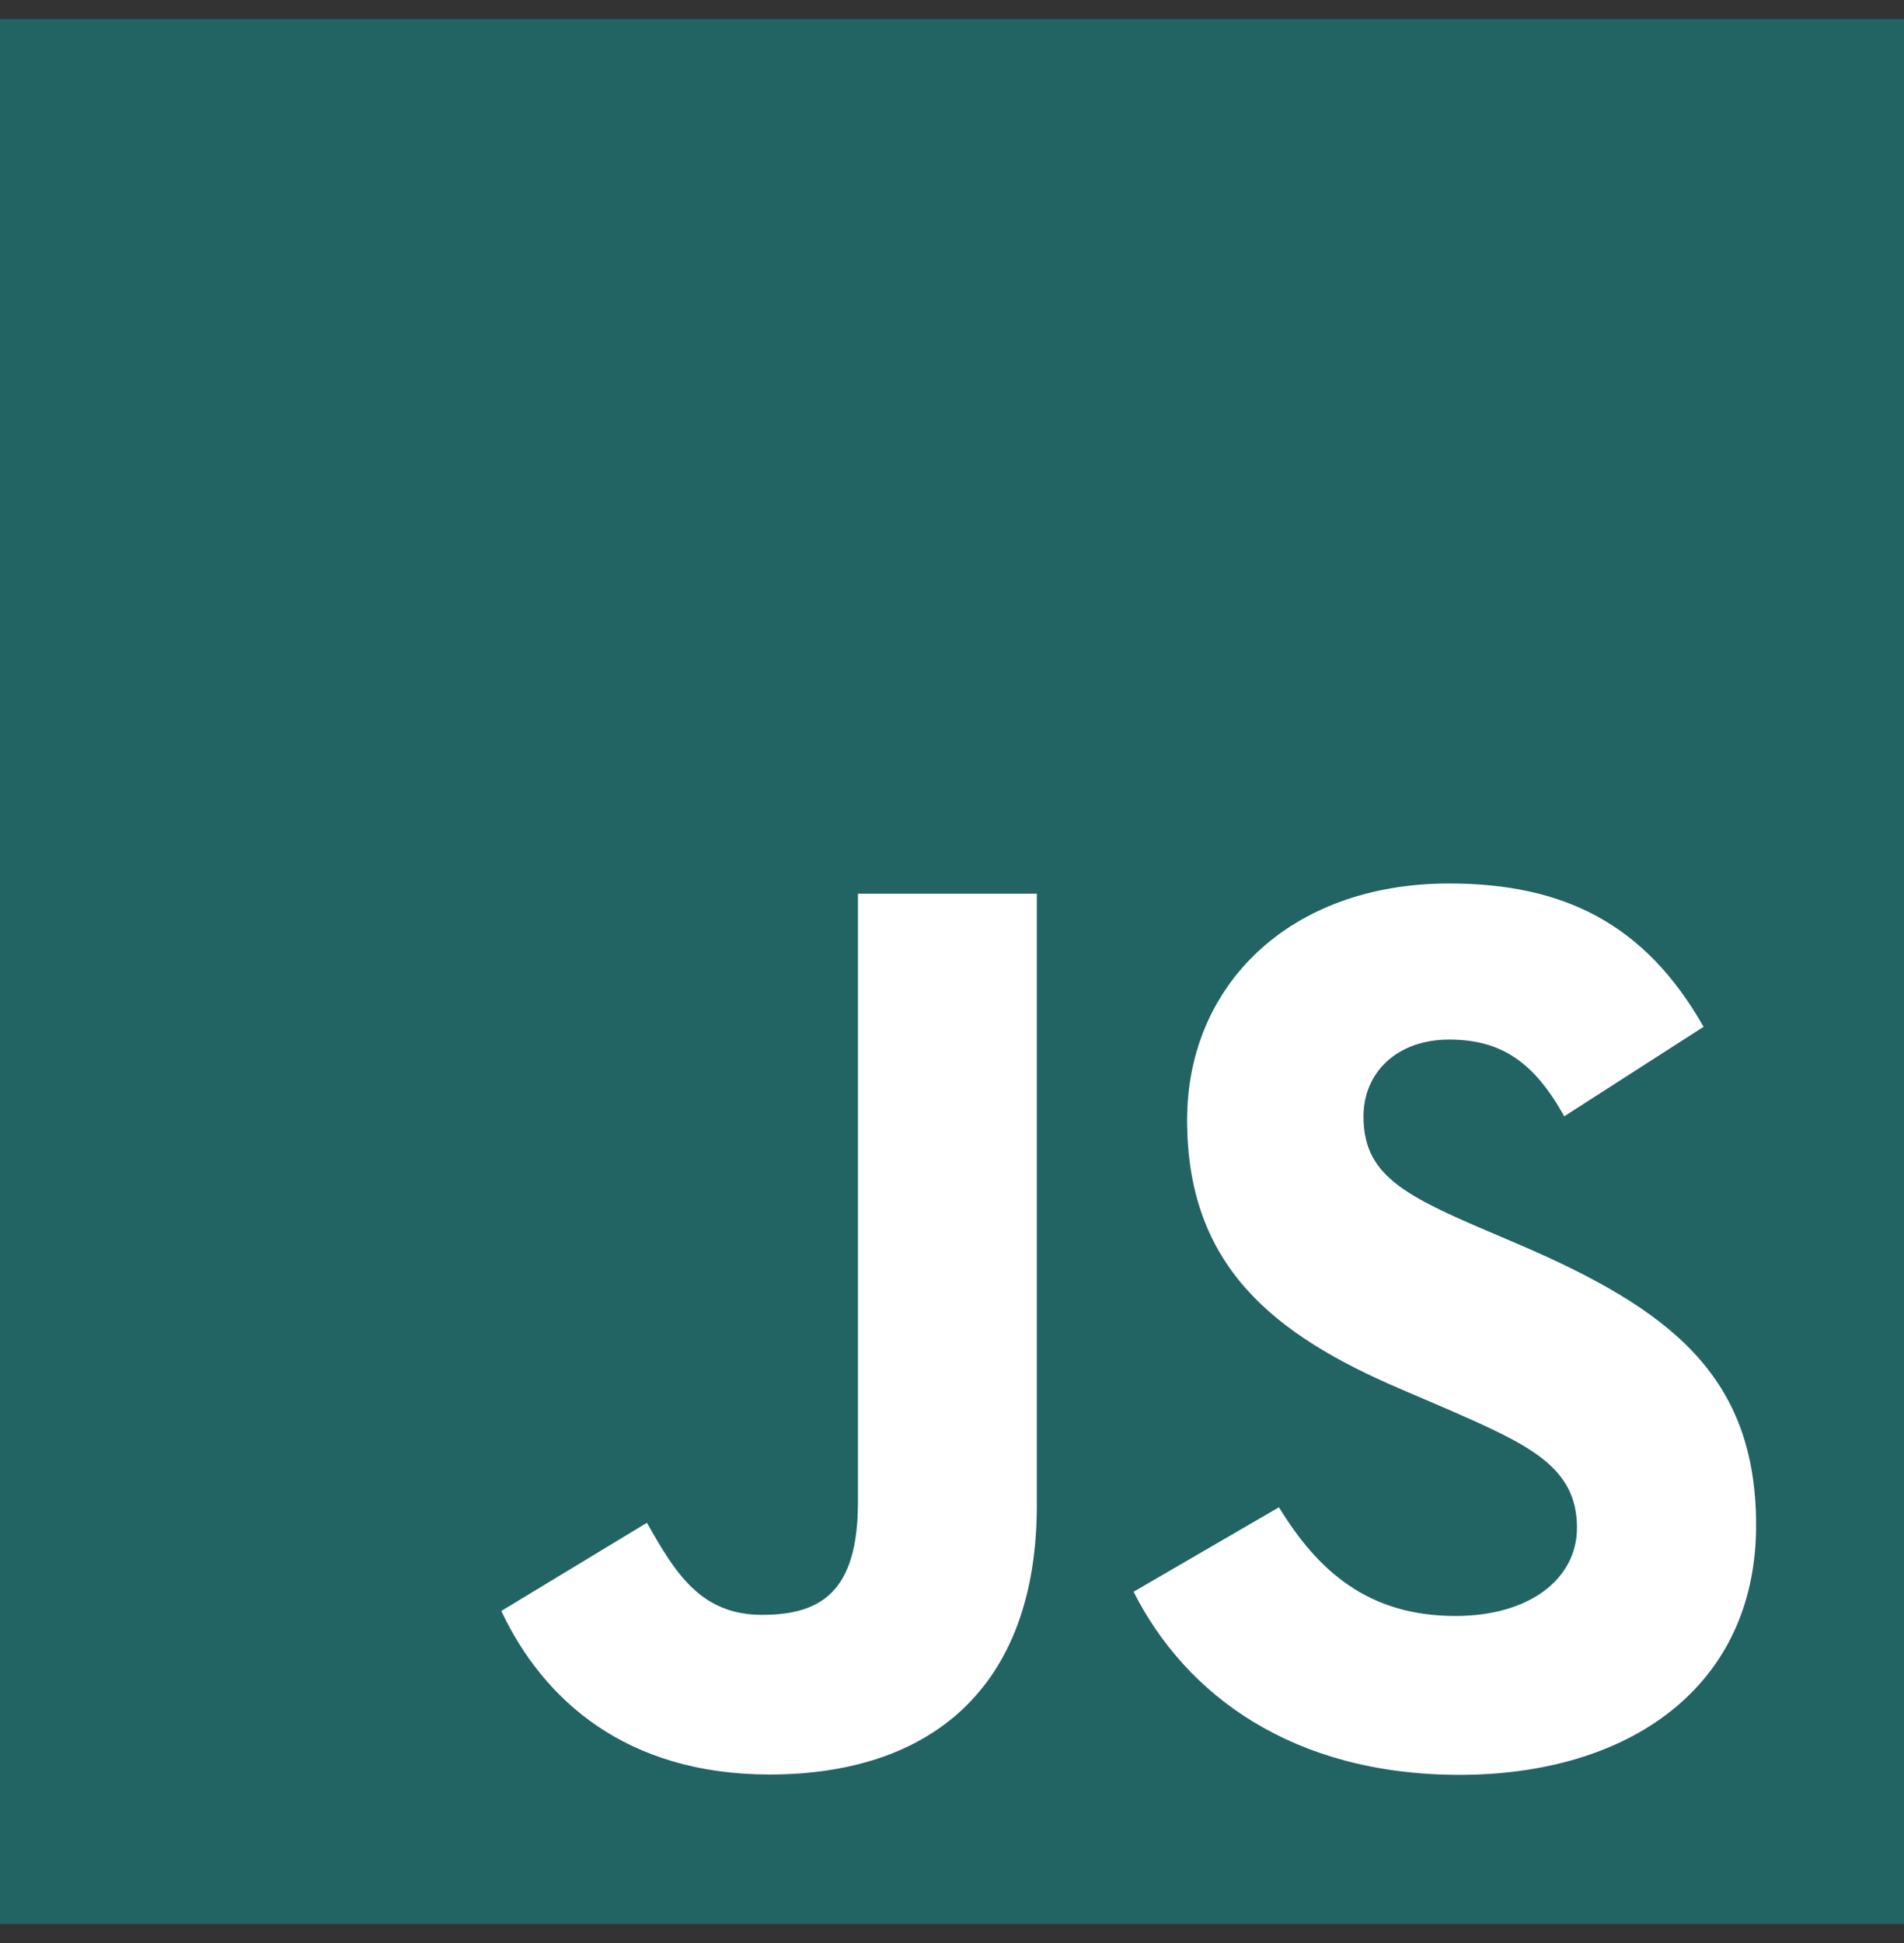
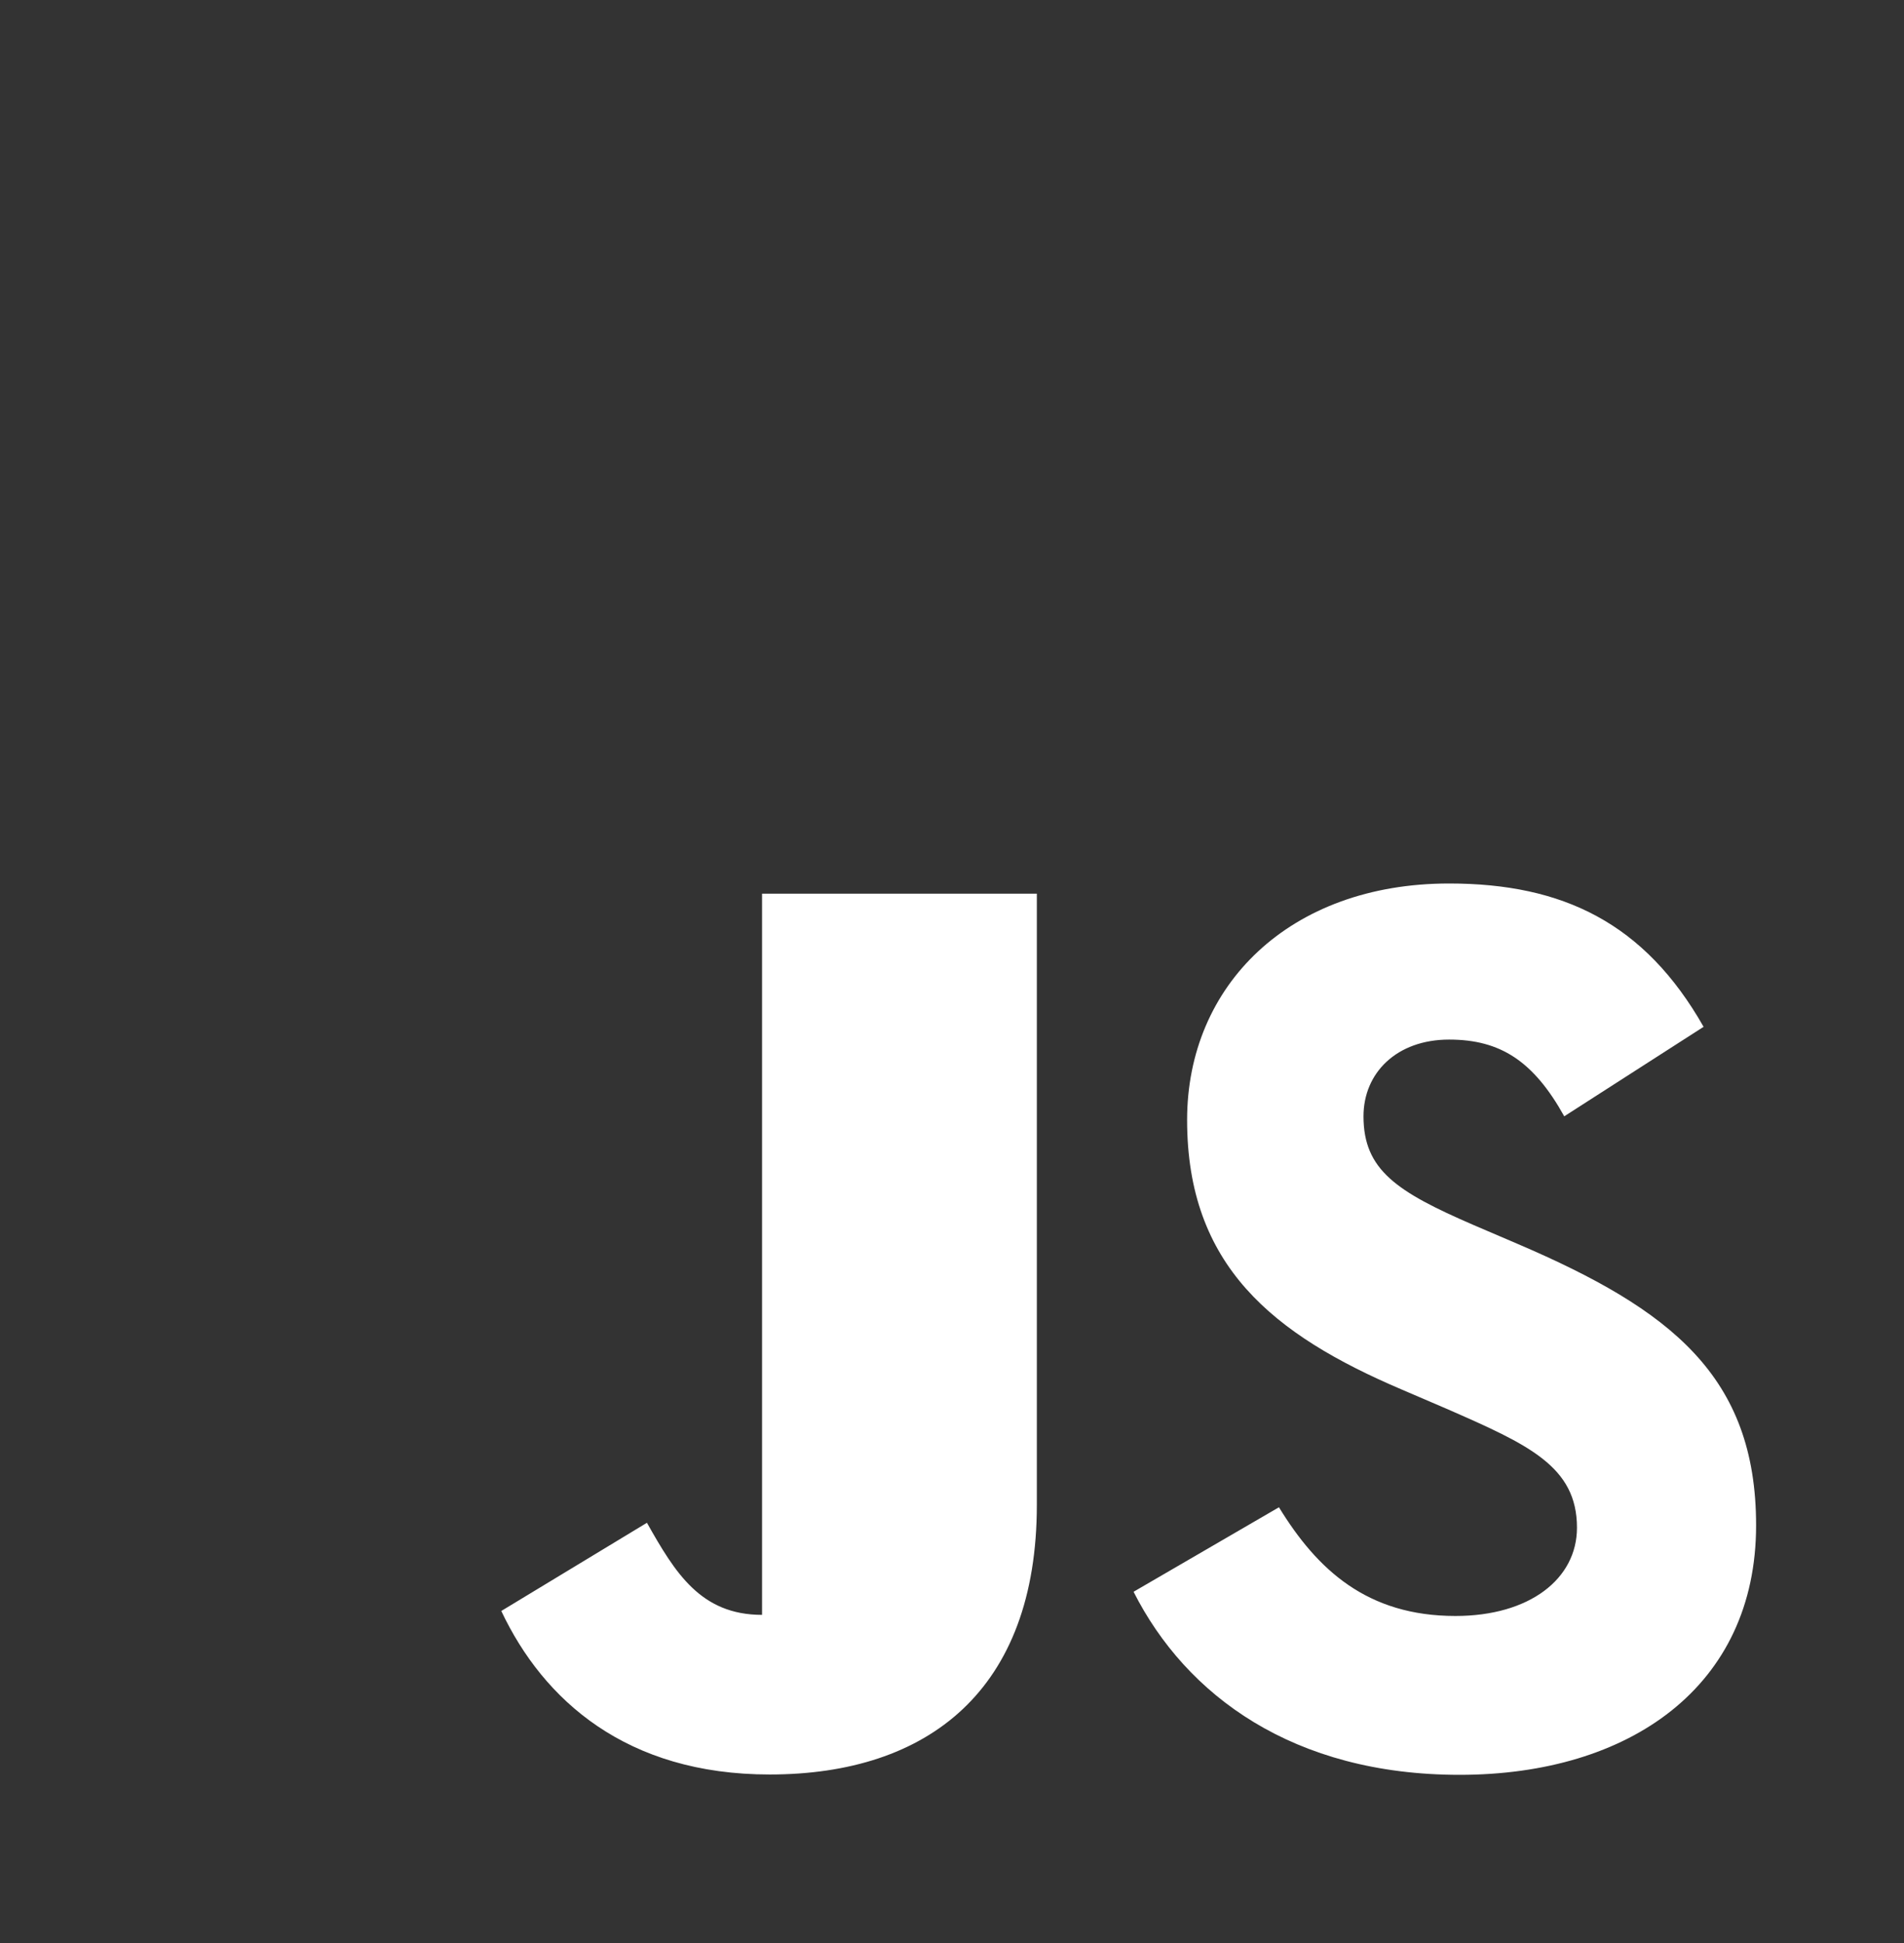
<svg xmlns="http://www.w3.org/2000/svg" width="50" height="51" viewBox="0 0 50 51" fill="none">
  <rect x="0" y="0" width="50" height="51" fill="#333333" stroke="none" />
  <g clip-path="url(#clip0_208_13394)">
-     <path d="M50 0.5H0V50.5H50V0.5Z" fill="#226364" />
-     <path d="M33.586 39.563C34.593 41.207 35.904 42.416 38.221 42.416C40.168 42.416 41.412 41.443 41.412 40.099C41.412 38.487 40.134 37.917 37.991 36.979L36.816 36.475C33.426 35.031 31.174 33.221 31.174 29.396C31.174 25.872 33.858 23.19 38.054 23.19C41.042 23.19 43.19 24.229 44.737 26.952L41.078 29.301C40.273 27.856 39.404 27.287 38.054 27.287C36.678 27.287 35.806 28.16 35.806 29.301C35.806 30.71 36.679 31.281 38.695 32.154L39.87 32.657C43.862 34.369 46.116 36.114 46.116 40.038C46.116 44.268 42.793 46.586 38.33 46.586C33.966 46.586 31.147 44.506 29.768 41.781L33.586 39.563ZM16.989 39.97C17.727 41.279 18.398 42.387 20.012 42.387C21.556 42.387 22.53 41.783 22.53 39.434V23.458H27.228V39.498C27.228 44.363 24.376 46.577 20.212 46.577C16.451 46.577 14.272 44.63 13.164 42.285L16.989 39.97Z" fill="white" />
+     <path d="M33.586 39.563C34.593 41.207 35.904 42.416 38.221 42.416C40.168 42.416 41.412 41.443 41.412 40.099C41.412 38.487 40.134 37.917 37.991 36.979L36.816 36.475C33.426 35.031 31.174 33.221 31.174 29.396C31.174 25.872 33.858 23.19 38.054 23.19C41.042 23.19 43.19 24.229 44.737 26.952L41.078 29.301C40.273 27.856 39.404 27.287 38.054 27.287C36.678 27.287 35.806 28.16 35.806 29.301C35.806 30.71 36.679 31.281 38.695 32.154L39.87 32.657C43.862 34.369 46.116 36.114 46.116 40.038C46.116 44.268 42.793 46.586 38.33 46.586C33.966 46.586 31.147 44.506 29.768 41.781L33.586 39.563ZM16.989 39.97C17.727 41.279 18.398 42.387 20.012 42.387V23.458H27.228V39.498C27.228 44.363 24.376 46.577 20.212 46.577C16.451 46.577 14.272 44.63 13.164 42.285L16.989 39.97Z" fill="white" />
  </g>
  <defs>
    <clipPath id="clip0_208_13394">
      <rect width="50" height="50" fill="white" transform="translate(0 0.5)" />
    </clipPath>
  </defs>
</svg>